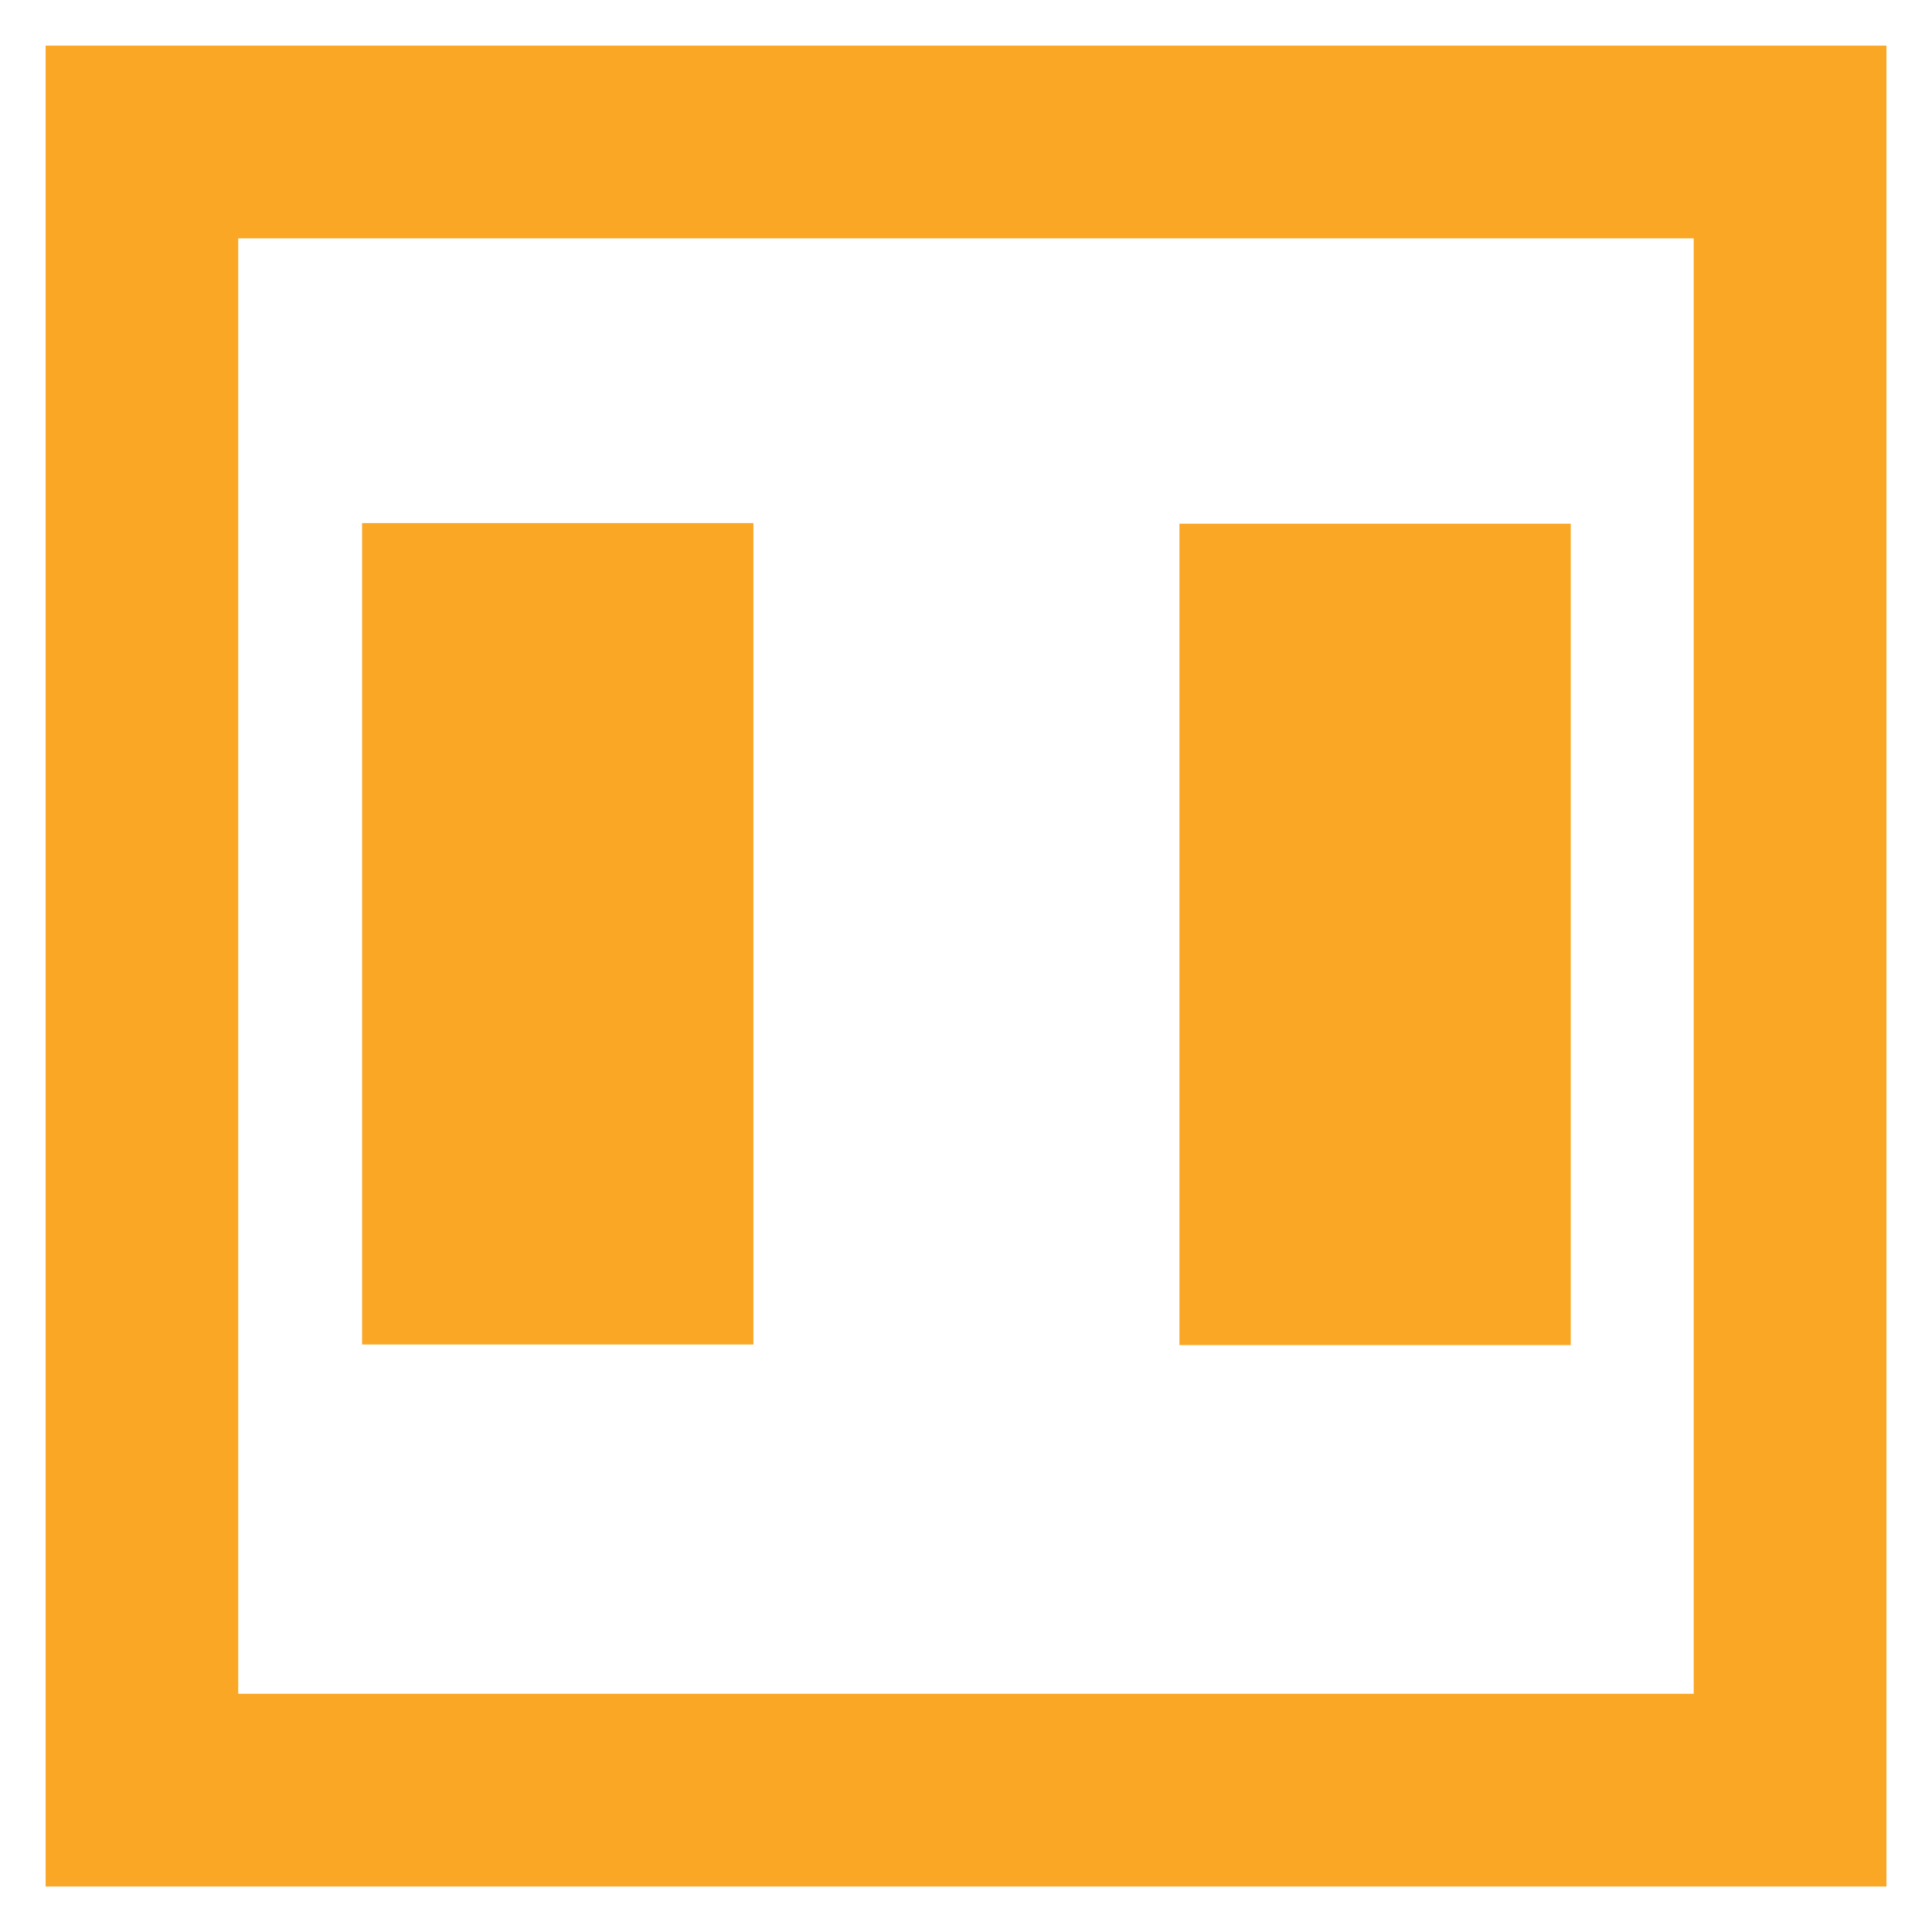
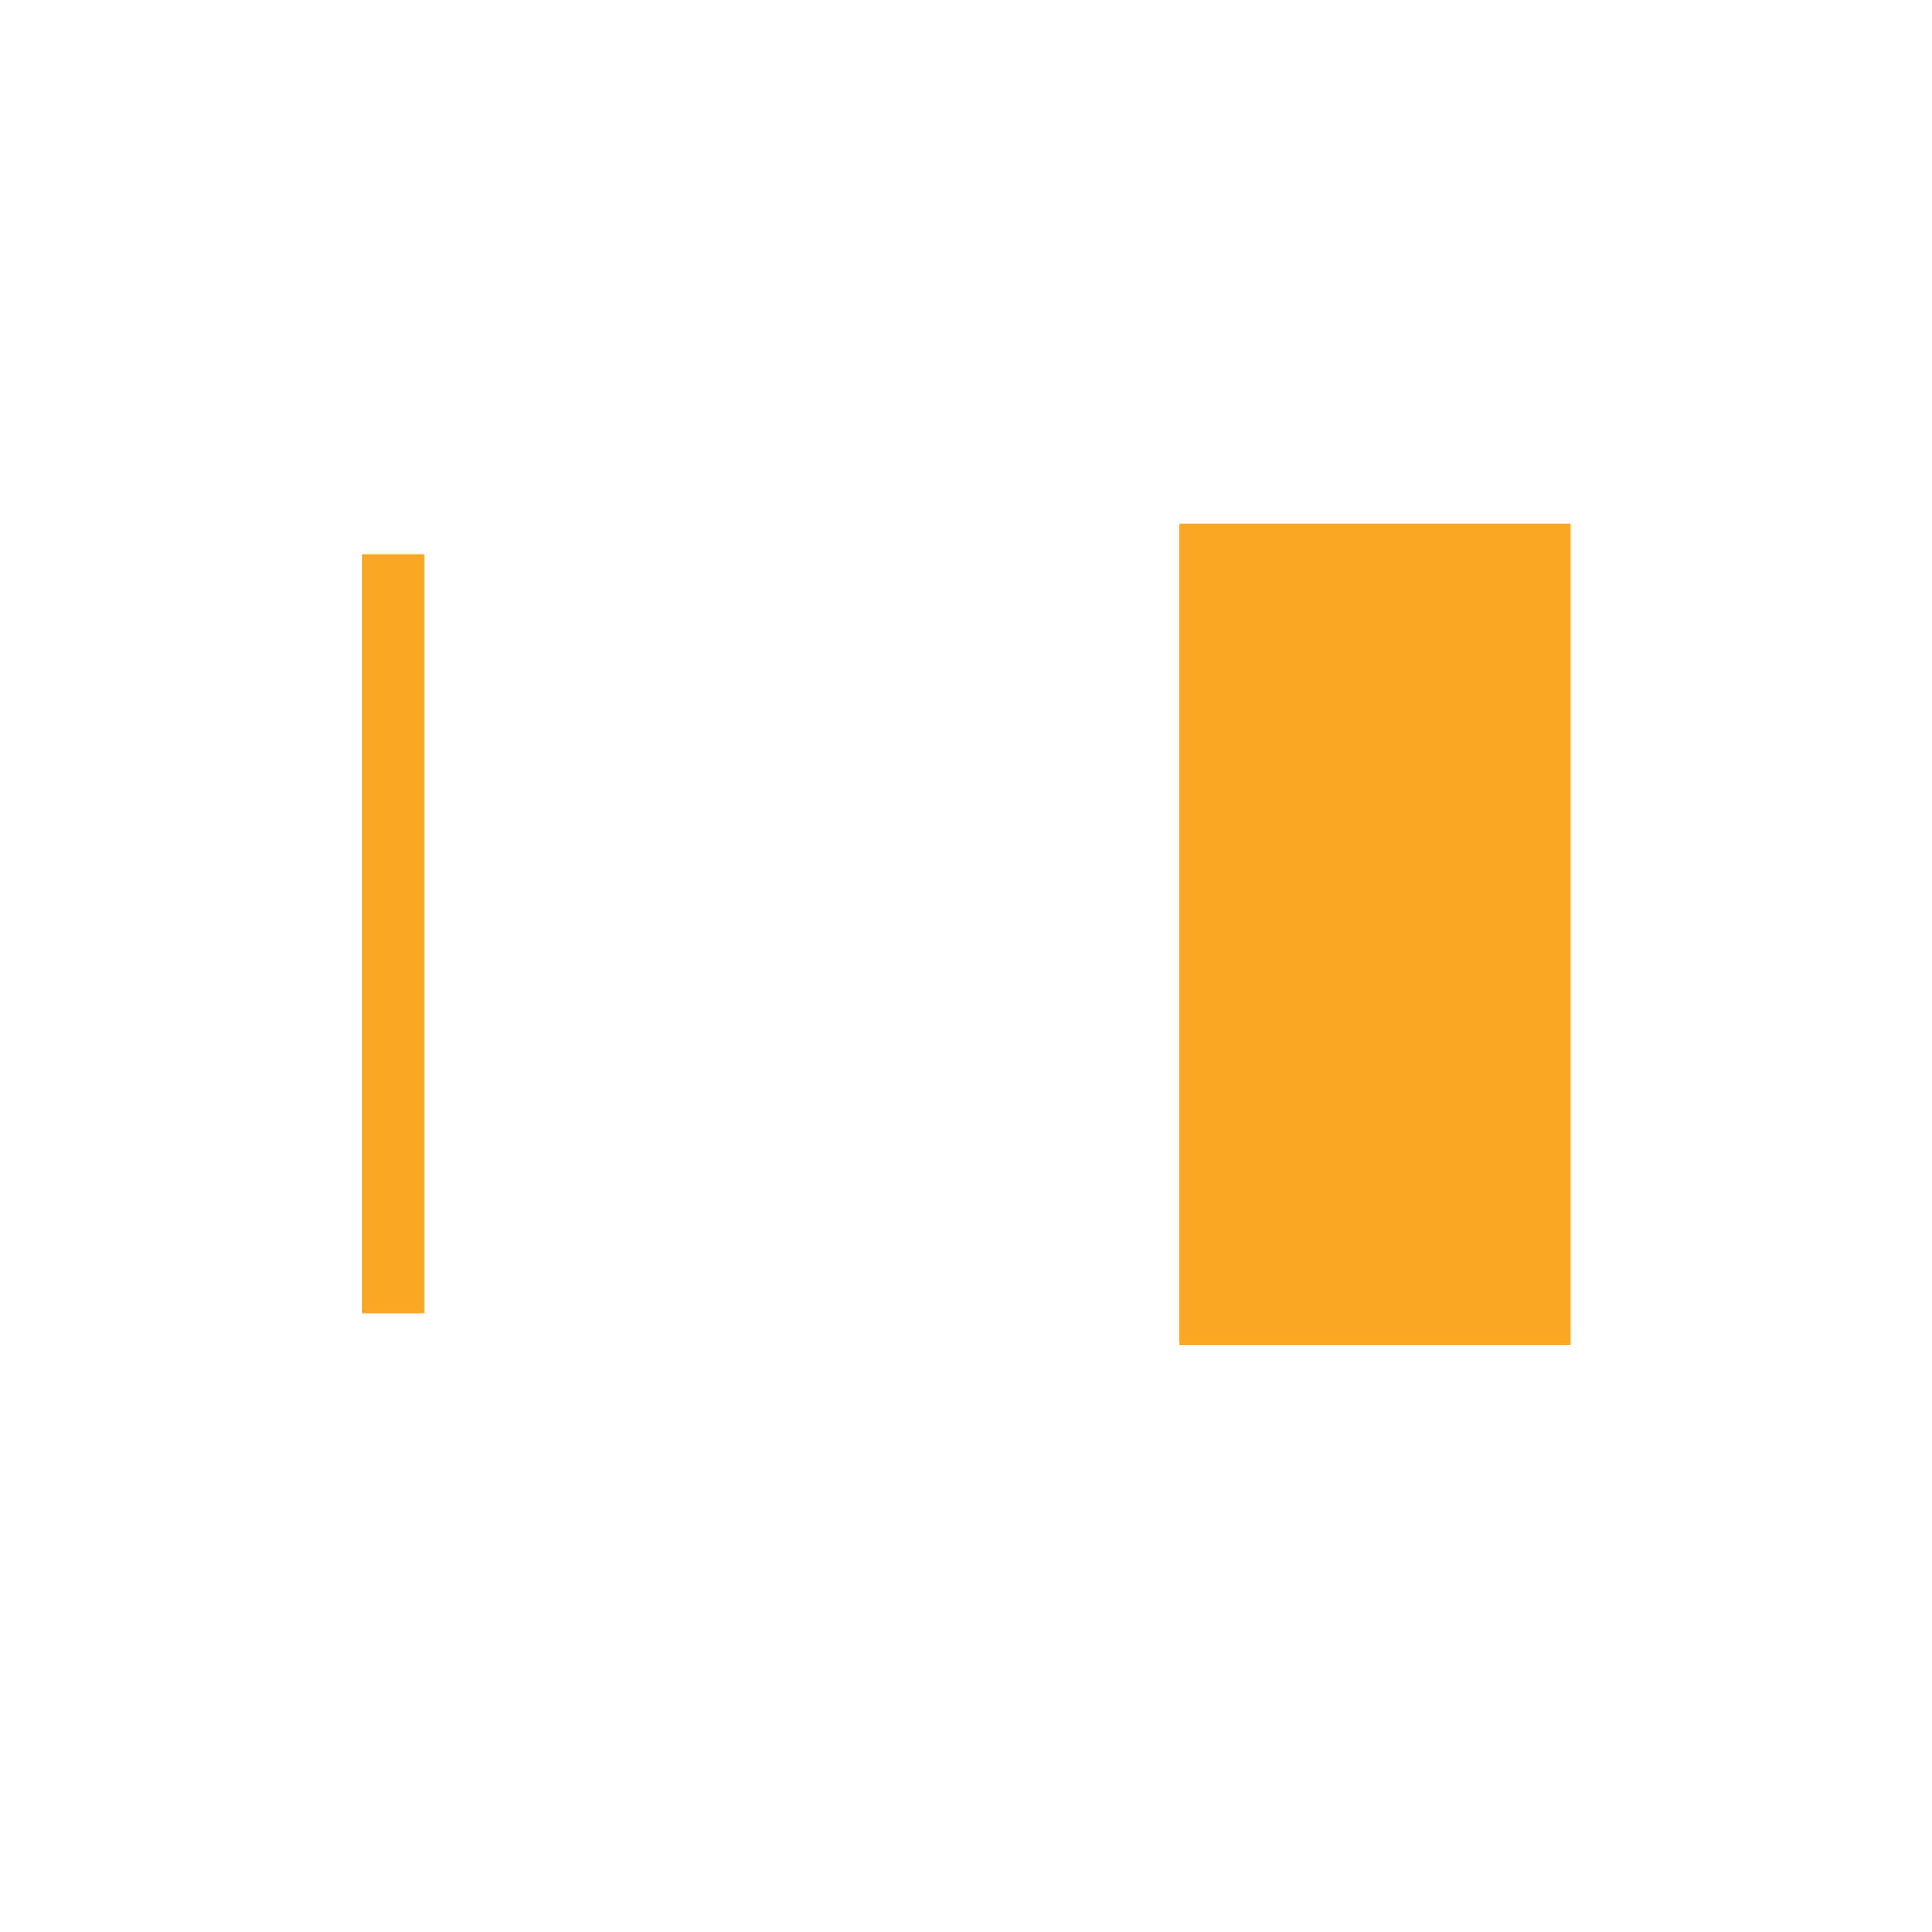
<svg xmlns="http://www.w3.org/2000/svg" xml:space="preserve" width="188.98" height="188.98">
  <g fill="#faa725">
-     <path d="M23.302 165.68h142.37V23.31H23.302zm161.223 18.848H4.463V4.466h180.062z" />
-     <path stroke="#faa725" stroke-width="6.105" d="M38.471 54.219h32.172v74.242H38.471zm79.949.058h32.172v74.242H118.42z" />
+     <path stroke="#faa725" stroke-width="6.105" d="M38.471 54.219v74.242H38.471zm79.949.058h32.172v74.242H118.42z" />
  </g>
</svg>